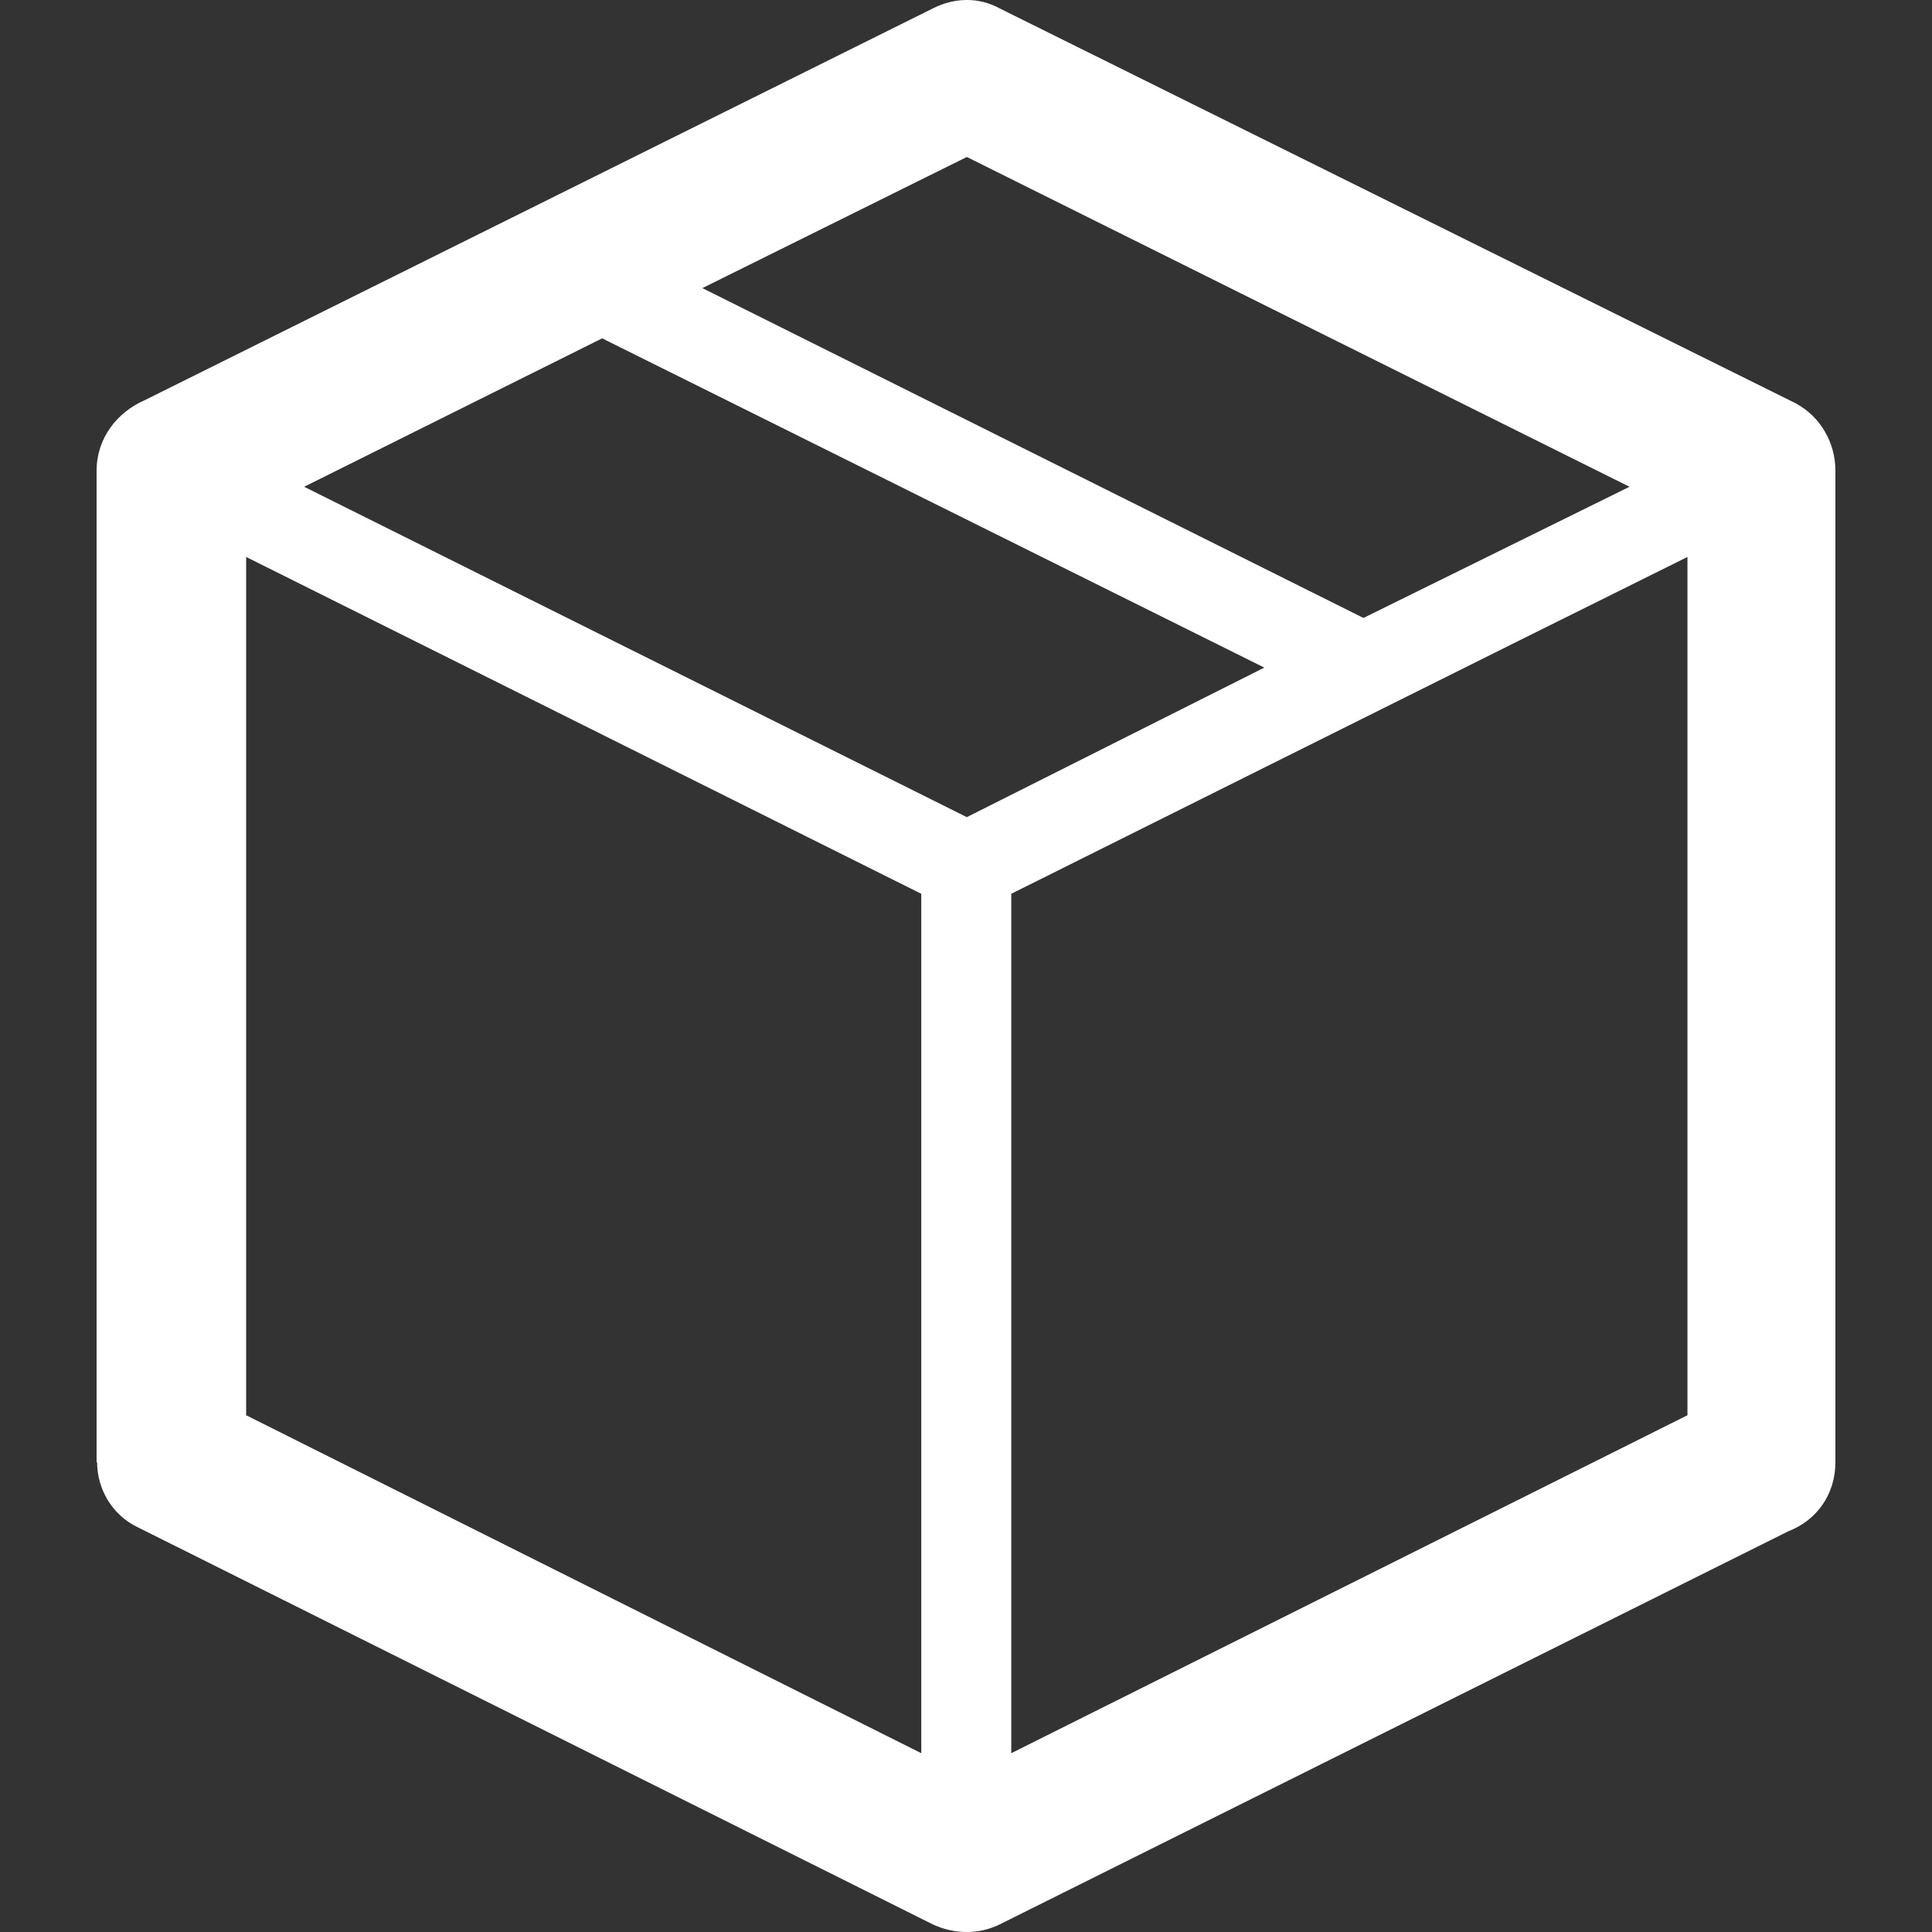
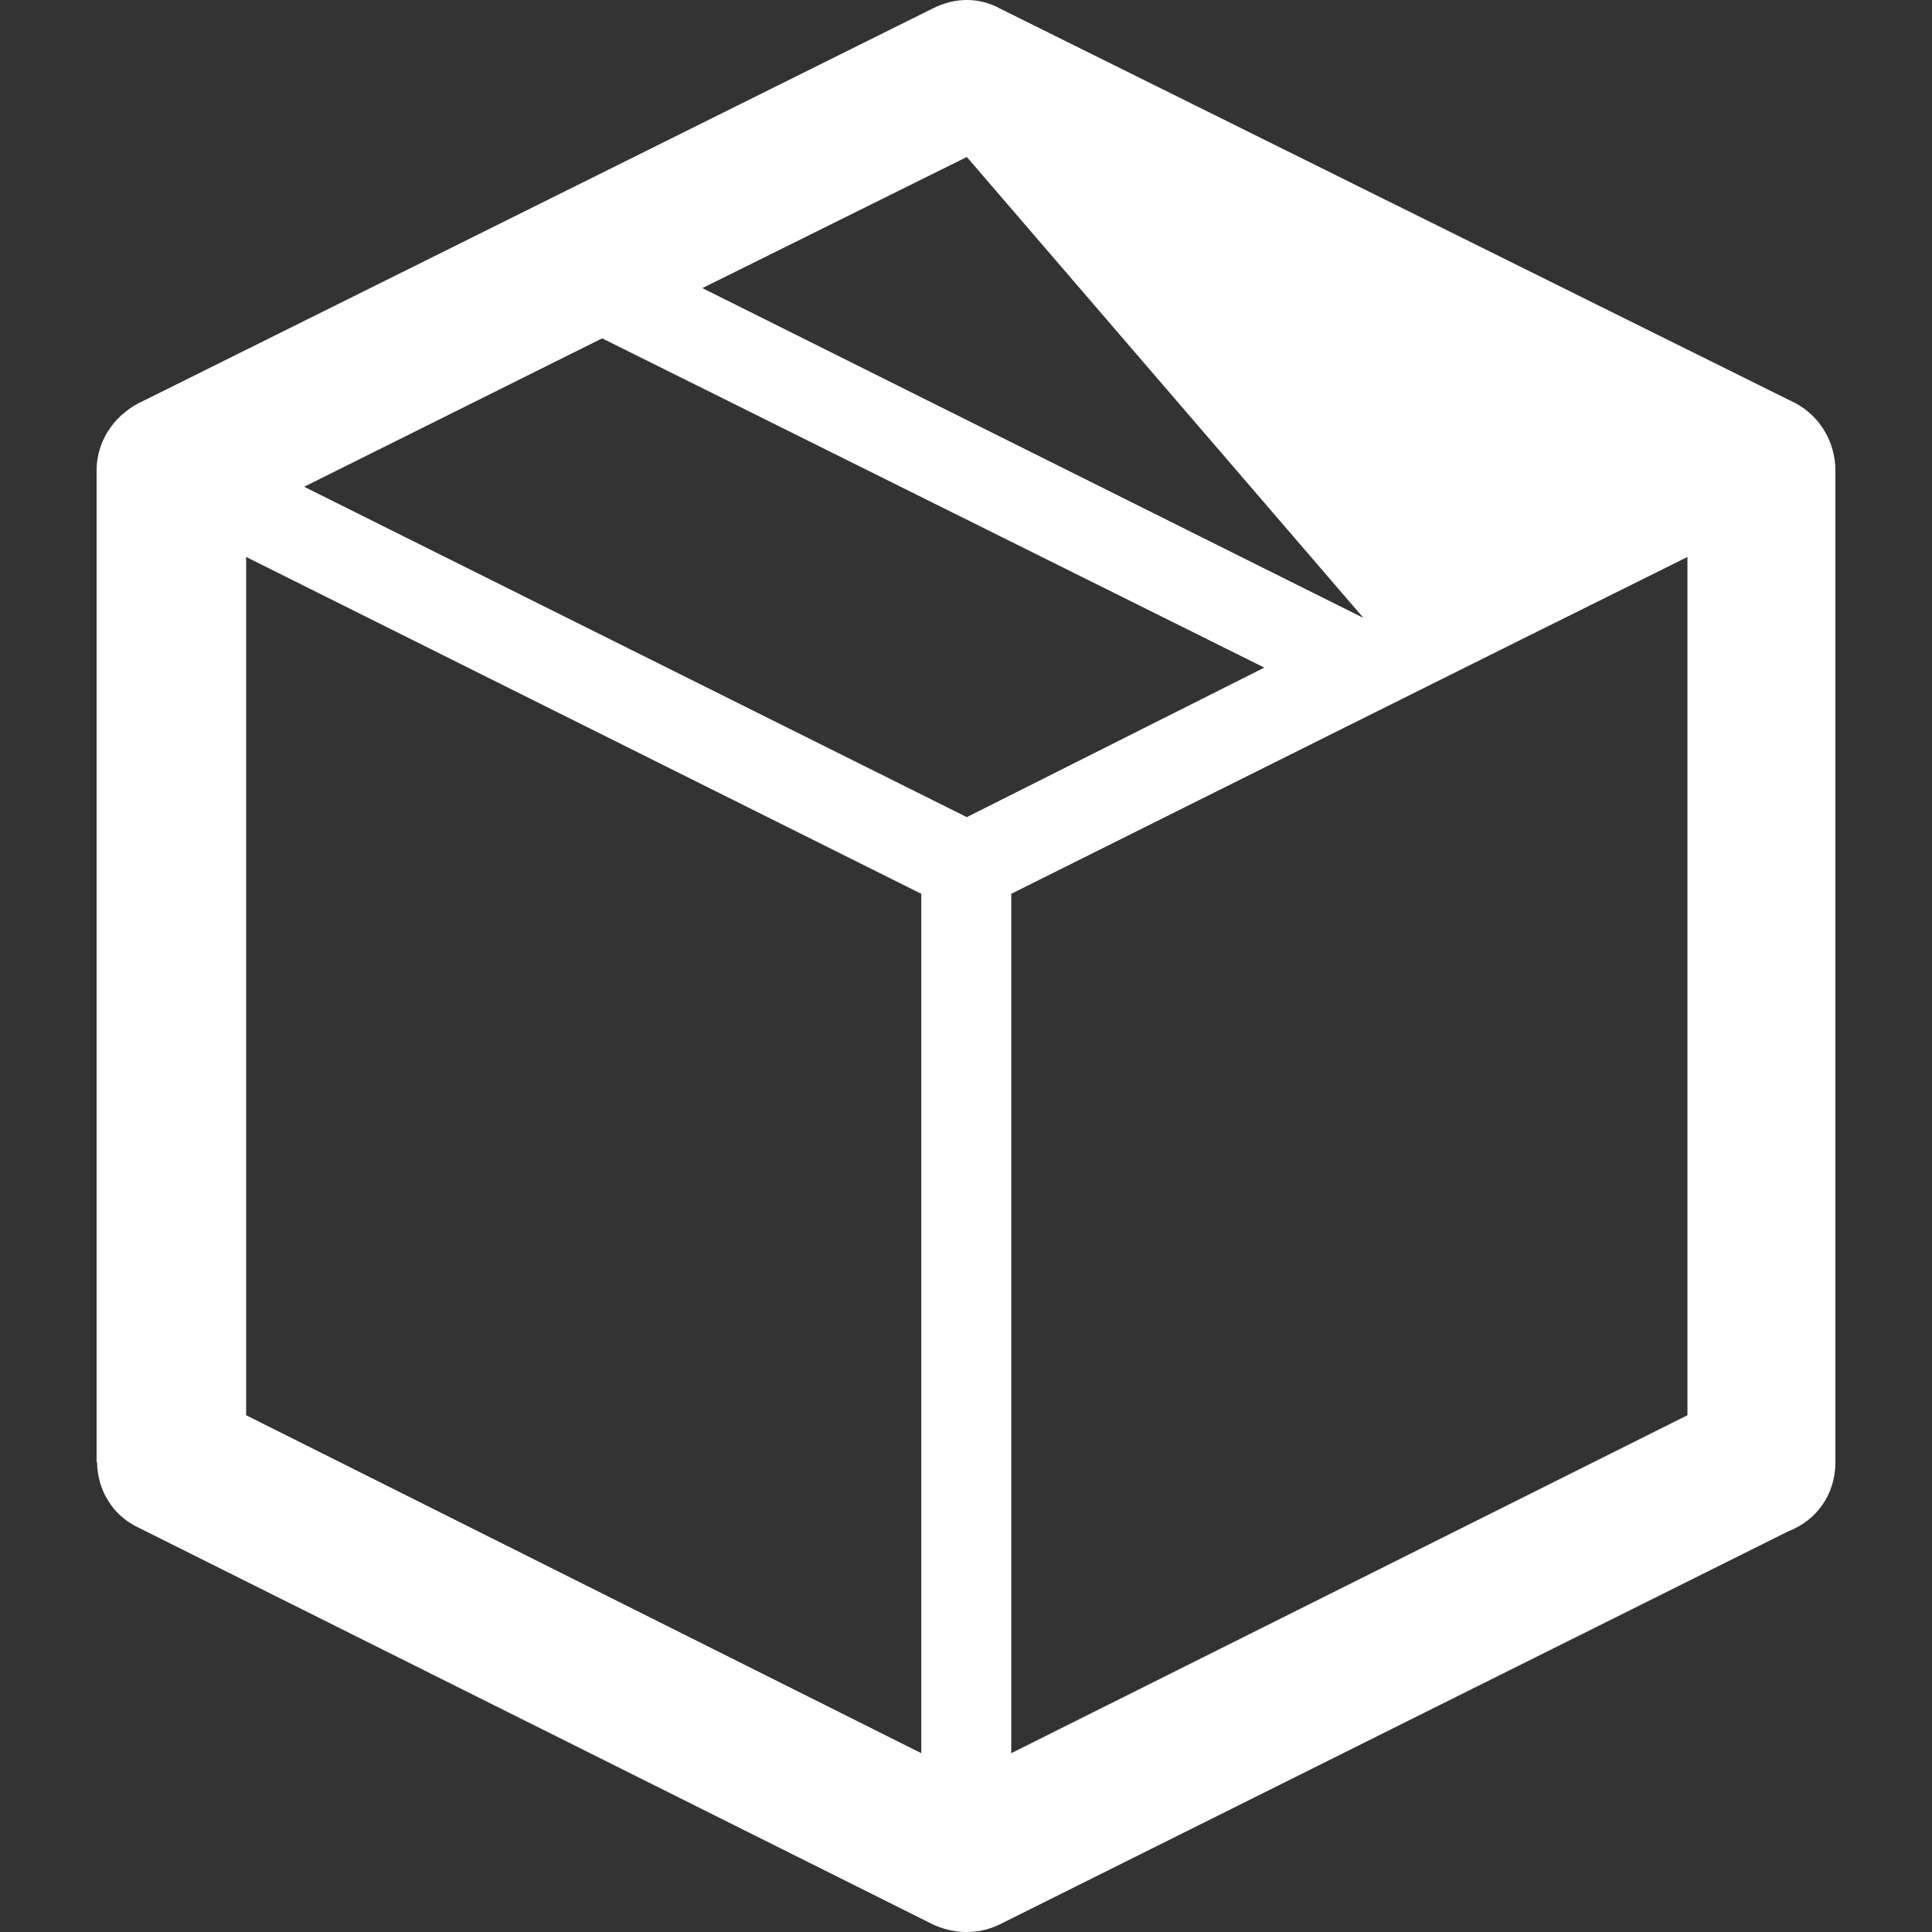
<svg xmlns="http://www.w3.org/2000/svg" width="40px" height="40px" viewBox="0 0 40 40" version="1.1">
  <rect x="0" y="0" width="40" height="40" fill="#333333" stroke="none" />
  <title>icons/tovor-white</title>
  <g id="icons/tovor-white" stroke="none" stroke-width="1" fill="none" fill-rule="evenodd">
-     <path d="M20.937,36.298 L20.937,36.298 L34.937,29.301 L34.937,11.531 C30.27,13.845 25.604,16.18 20.937,18.505 L20.937,36.298 Z M5.096,11.531 L5.096,11.531 L5.096,29.301 L19.074,36.298 L19.074,18.505 L5.096,11.531 Z M6.297,10.078 L6.297,10.078 L20.017,16.918 L26.176,13.822 L12.467,7.005 L6.297,10.078 Z M14.542,5.965 L14.542,5.965 L28.229,12.794 L33.737,10.078 L20.017,3.25 L14.542,5.965 Z M20.701,0.176 L20.701,0.176 L37.17,8.346 C37.697,8.625 38,9.173 38,9.743 L38,30.274 C38,30.944 37.607,31.481 37.024,31.704 L20.701,39.841 C20.252,40.064 19.736,40.042 19.31,39.841 L2.864,31.626 C2.314,31.369 2.011,30.821 2.011,30.274 L2,30.274 L2,9.743 C2,9.072 2.426,8.536 2.987,8.29 L19.31,0.176 C19.77,-0.059 20.275,-0.059 20.701,0.176 L20.701,0.176 Z" id="Fill-1" fill="#FFFFFF" />
+     <path d="M20.937,36.298 L20.937,36.298 L34.937,29.301 L34.937,11.531 C30.27,13.845 25.604,16.18 20.937,18.505 L20.937,36.298 Z M5.096,11.531 L5.096,11.531 L5.096,29.301 L19.074,36.298 L19.074,18.505 L5.096,11.531 Z M6.297,10.078 L6.297,10.078 L20.017,16.918 L26.176,13.822 L12.467,7.005 L6.297,10.078 Z M14.542,5.965 L14.542,5.965 L28.229,12.794 L20.017,3.25 L14.542,5.965 Z M20.701,0.176 L20.701,0.176 L37.17,8.346 C37.697,8.625 38,9.173 38,9.743 L38,30.274 C38,30.944 37.607,31.481 37.024,31.704 L20.701,39.841 C20.252,40.064 19.736,40.042 19.31,39.841 L2.864,31.626 C2.314,31.369 2.011,30.821 2.011,30.274 L2,30.274 L2,9.743 C2,9.072 2.426,8.536 2.987,8.29 L19.31,0.176 C19.77,-0.059 20.275,-0.059 20.701,0.176 L20.701,0.176 Z" id="Fill-1" fill="#FFFFFF" />
  </g>
</svg>